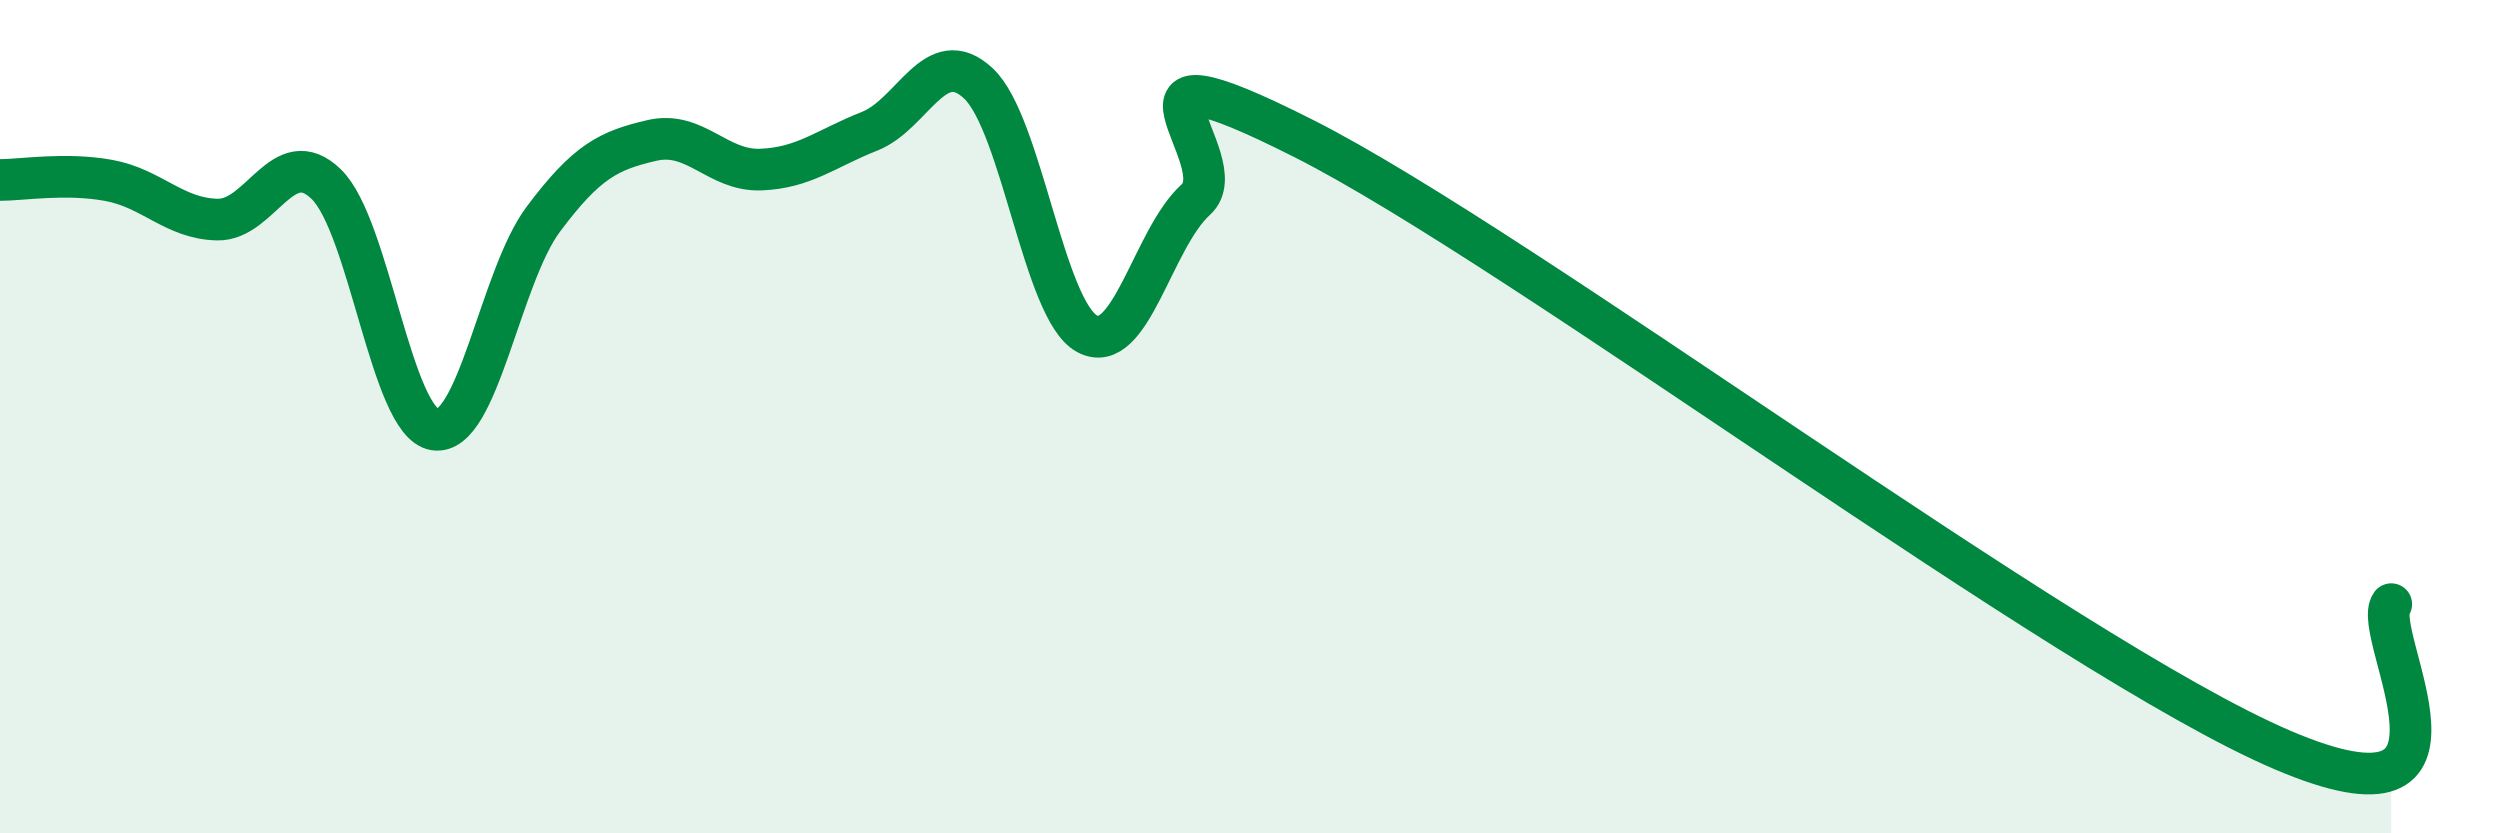
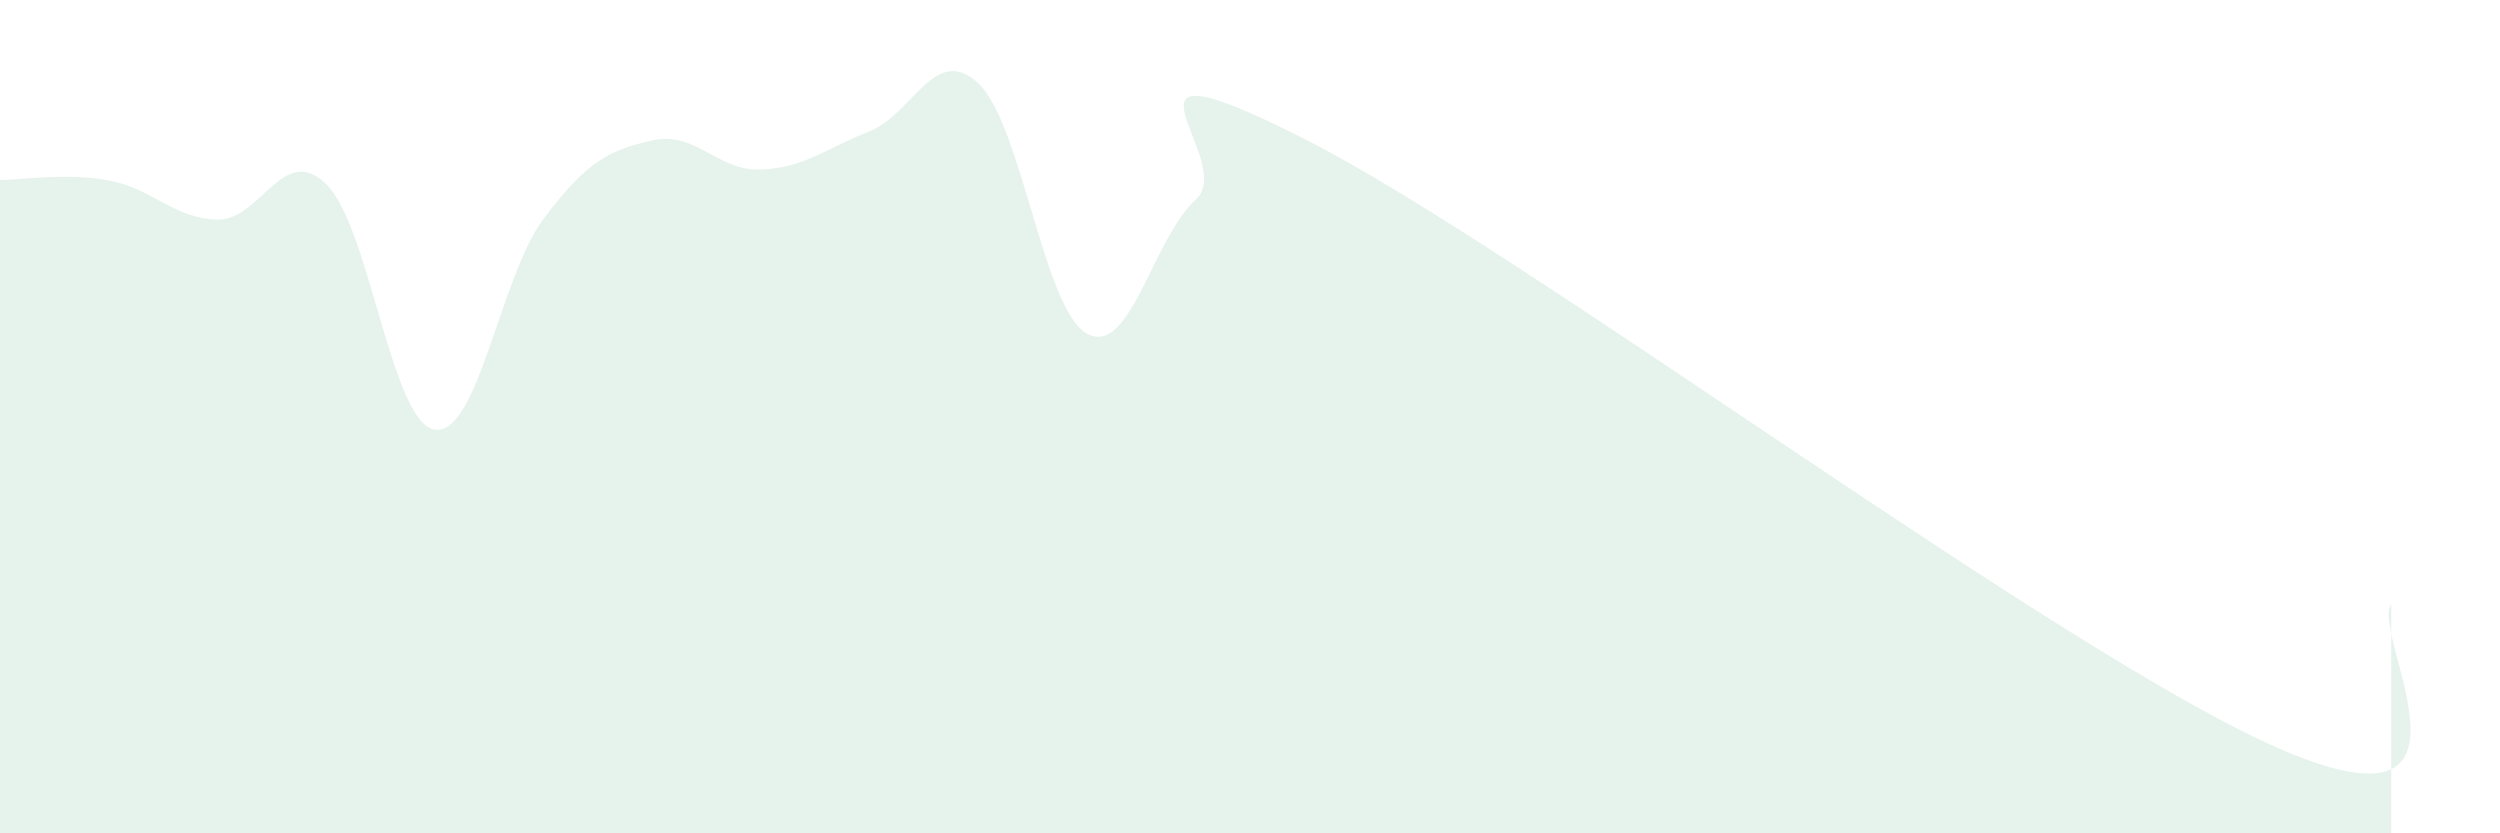
<svg xmlns="http://www.w3.org/2000/svg" width="60" height="20" viewBox="0 0 60 20">
  <path d="M 0,4.32 C 0.52,4.32 1.57,4.14 2.61,4.33 C 3.65,4.52 4.18,5.25 5.22,5.27 C 6.26,5.29 6.79,3.41 7.83,4.42 C 8.87,5.43 9.39,10.14 10.43,10.31 C 11.47,10.48 12,6.65 13.04,5.26 C 14.08,3.87 14.61,3.61 15.65,3.37 C 16.69,3.13 17.22,4.11 18.26,4.07 C 19.3,4.03 19.83,3.56 20.87,3.15 C 21.91,2.74 22.44,1.03 23.48,2 C 24.52,2.97 25.05,7.45 26.09,8.01 C 27.13,8.57 27.66,5.73 28.7,4.79 C 29.74,3.85 26.08,0.69 31.3,3.33 C 36.52,5.97 49.56,15.77 54.78,18 C 60,20.23 56.87,15.2 57.39,14.5L57.39 20L0 20Z" fill="#008740" opacity="0.1" stroke-linecap="round" stroke-linejoin="round" />
-   <path d="M 0,4.32 C 0.52,4.32 1.57,4.14 2.61,4.33 C 3.65,4.52 4.18,5.25 5.22,5.27 C 6.26,5.29 6.79,3.41 7.83,4.42 C 8.87,5.43 9.39,10.14 10.43,10.31 C 11.47,10.48 12,6.65 13.04,5.26 C 14.08,3.87 14.61,3.61 15.65,3.37 C 16.69,3.13 17.22,4.11 18.26,4.07 C 19.3,4.03 19.83,3.56 20.87,3.15 C 21.91,2.74 22.44,1.03 23.48,2 C 24.52,2.97 25.05,7.45 26.09,8.01 C 27.13,8.57 27.66,5.73 28.7,4.79 C 29.74,3.85 26.08,0.69 31.3,3.33 C 36.52,5.97 49.56,15.77 54.78,18 C 60,20.23 56.87,15.2 57.39,14.5" stroke="#008740" stroke-width="1" fill="none" stroke-linecap="round" stroke-linejoin="round" />
</svg>